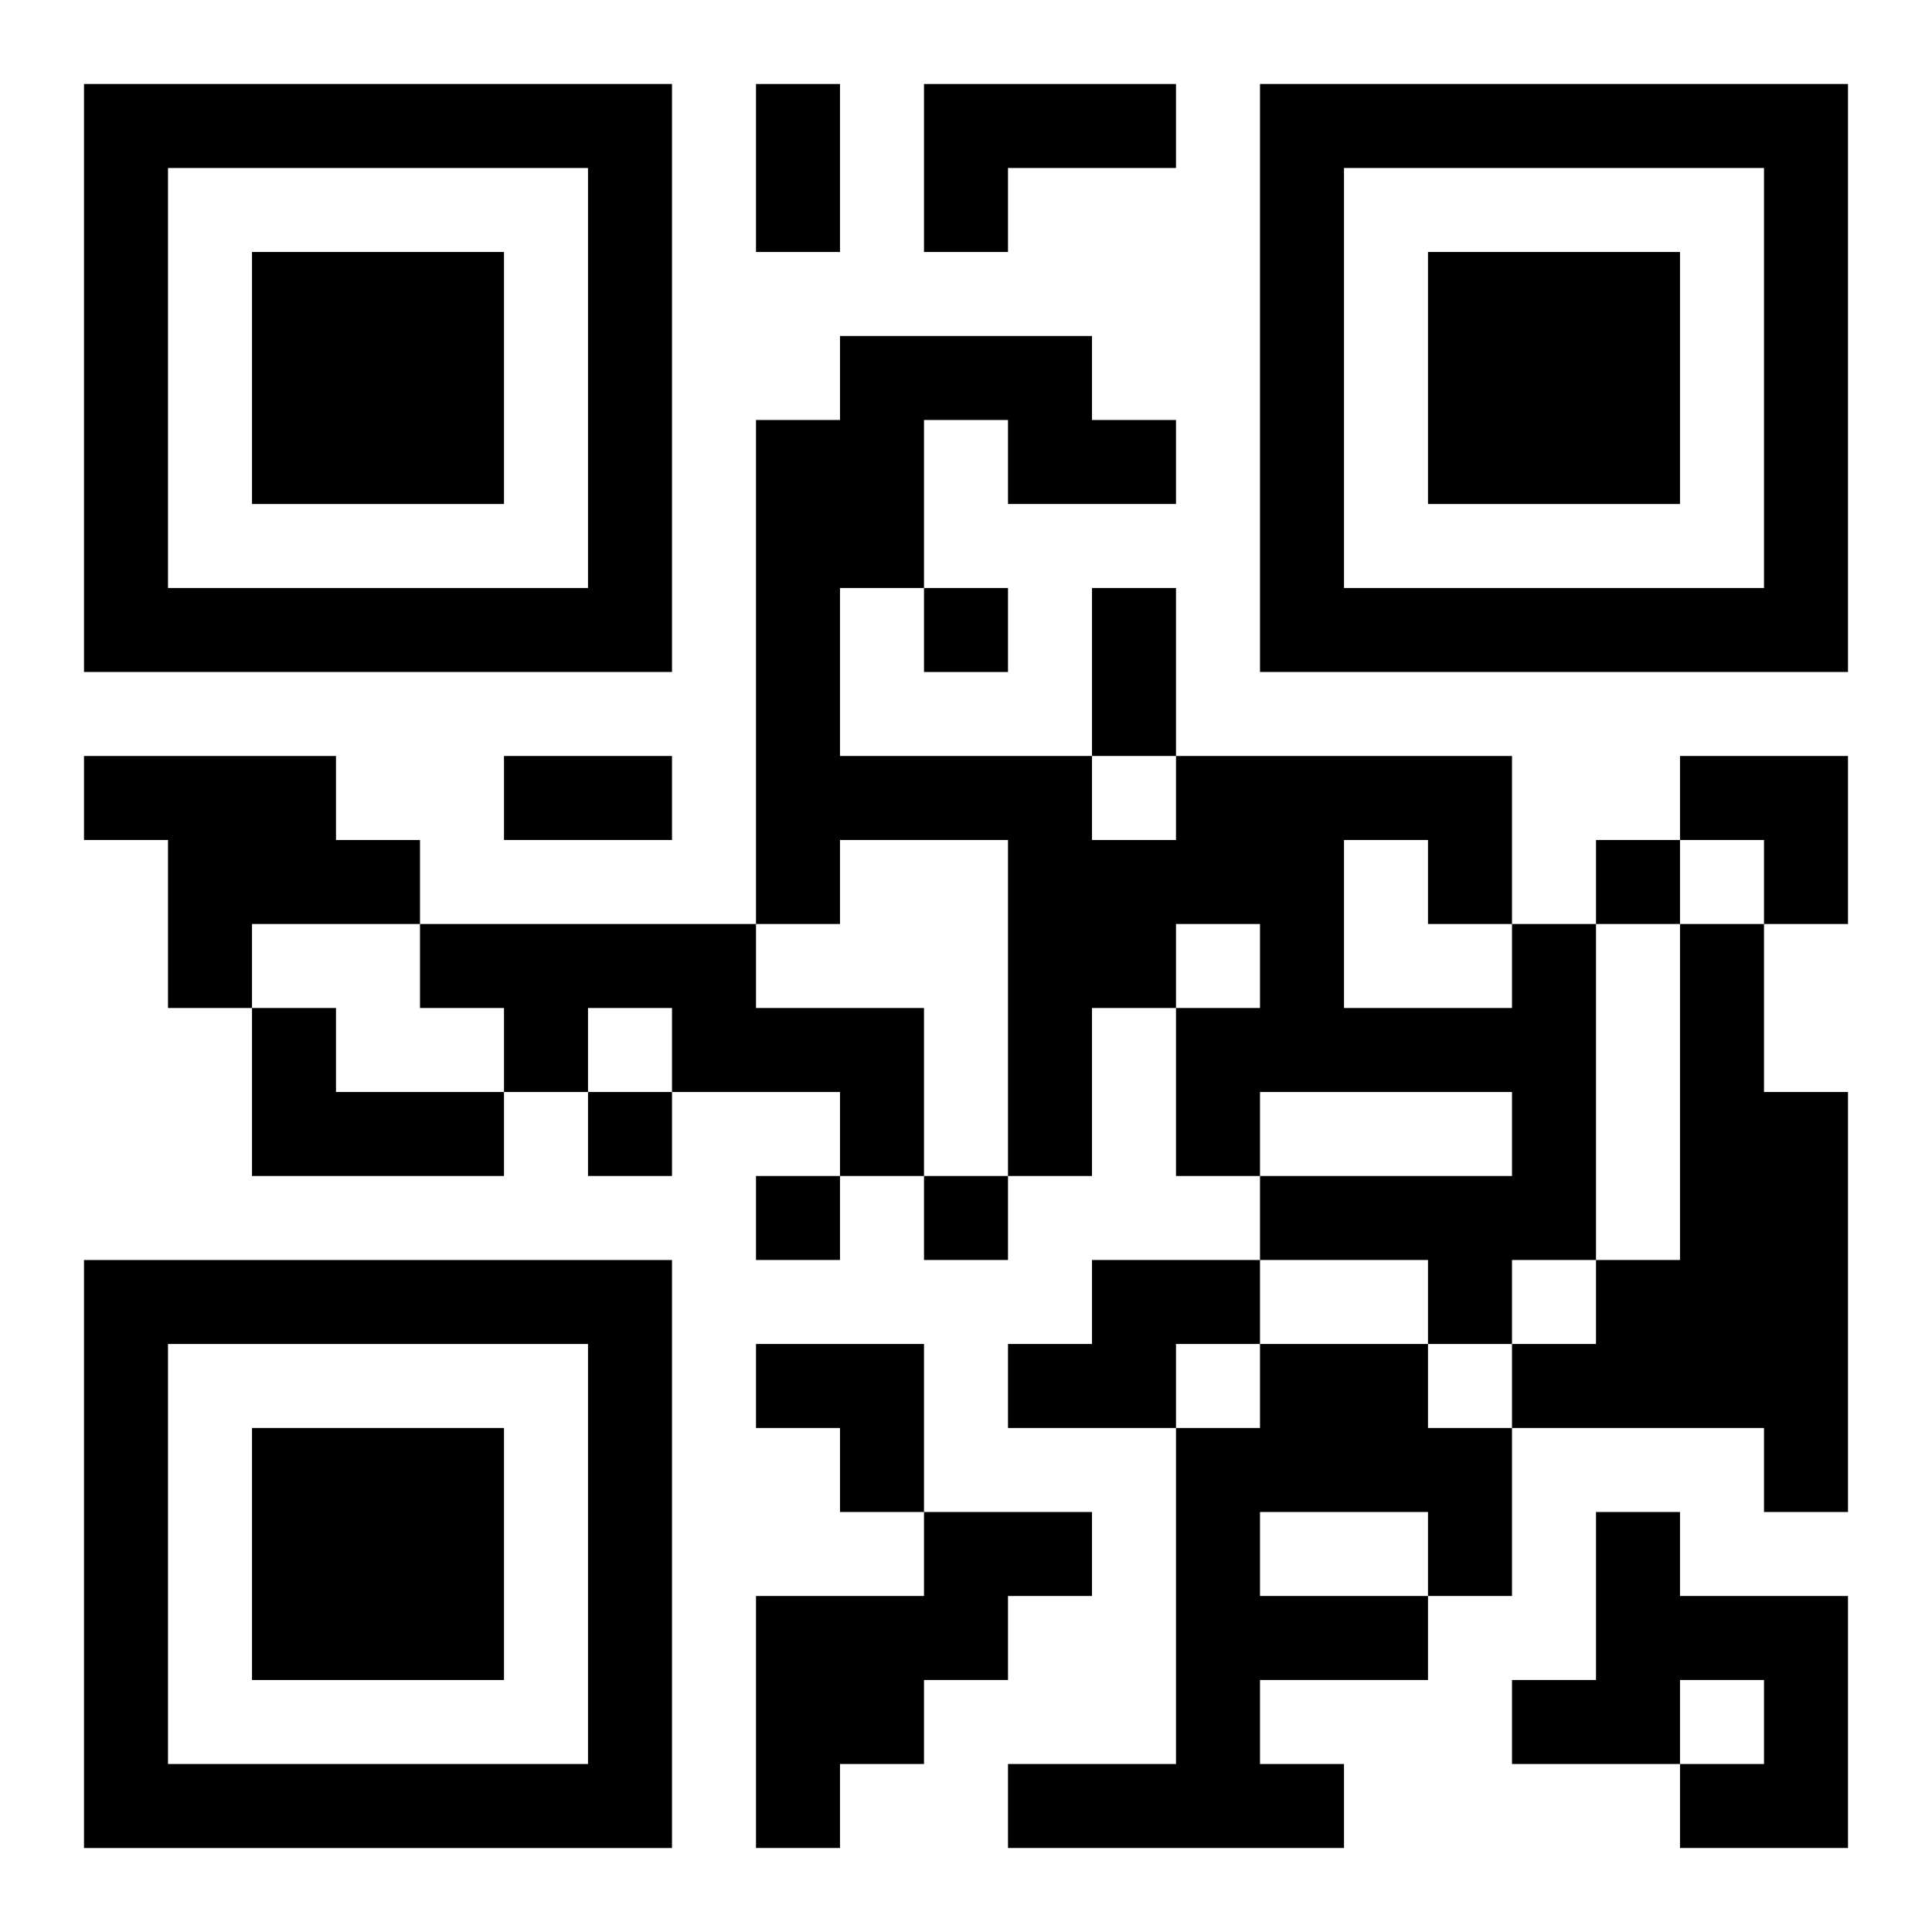
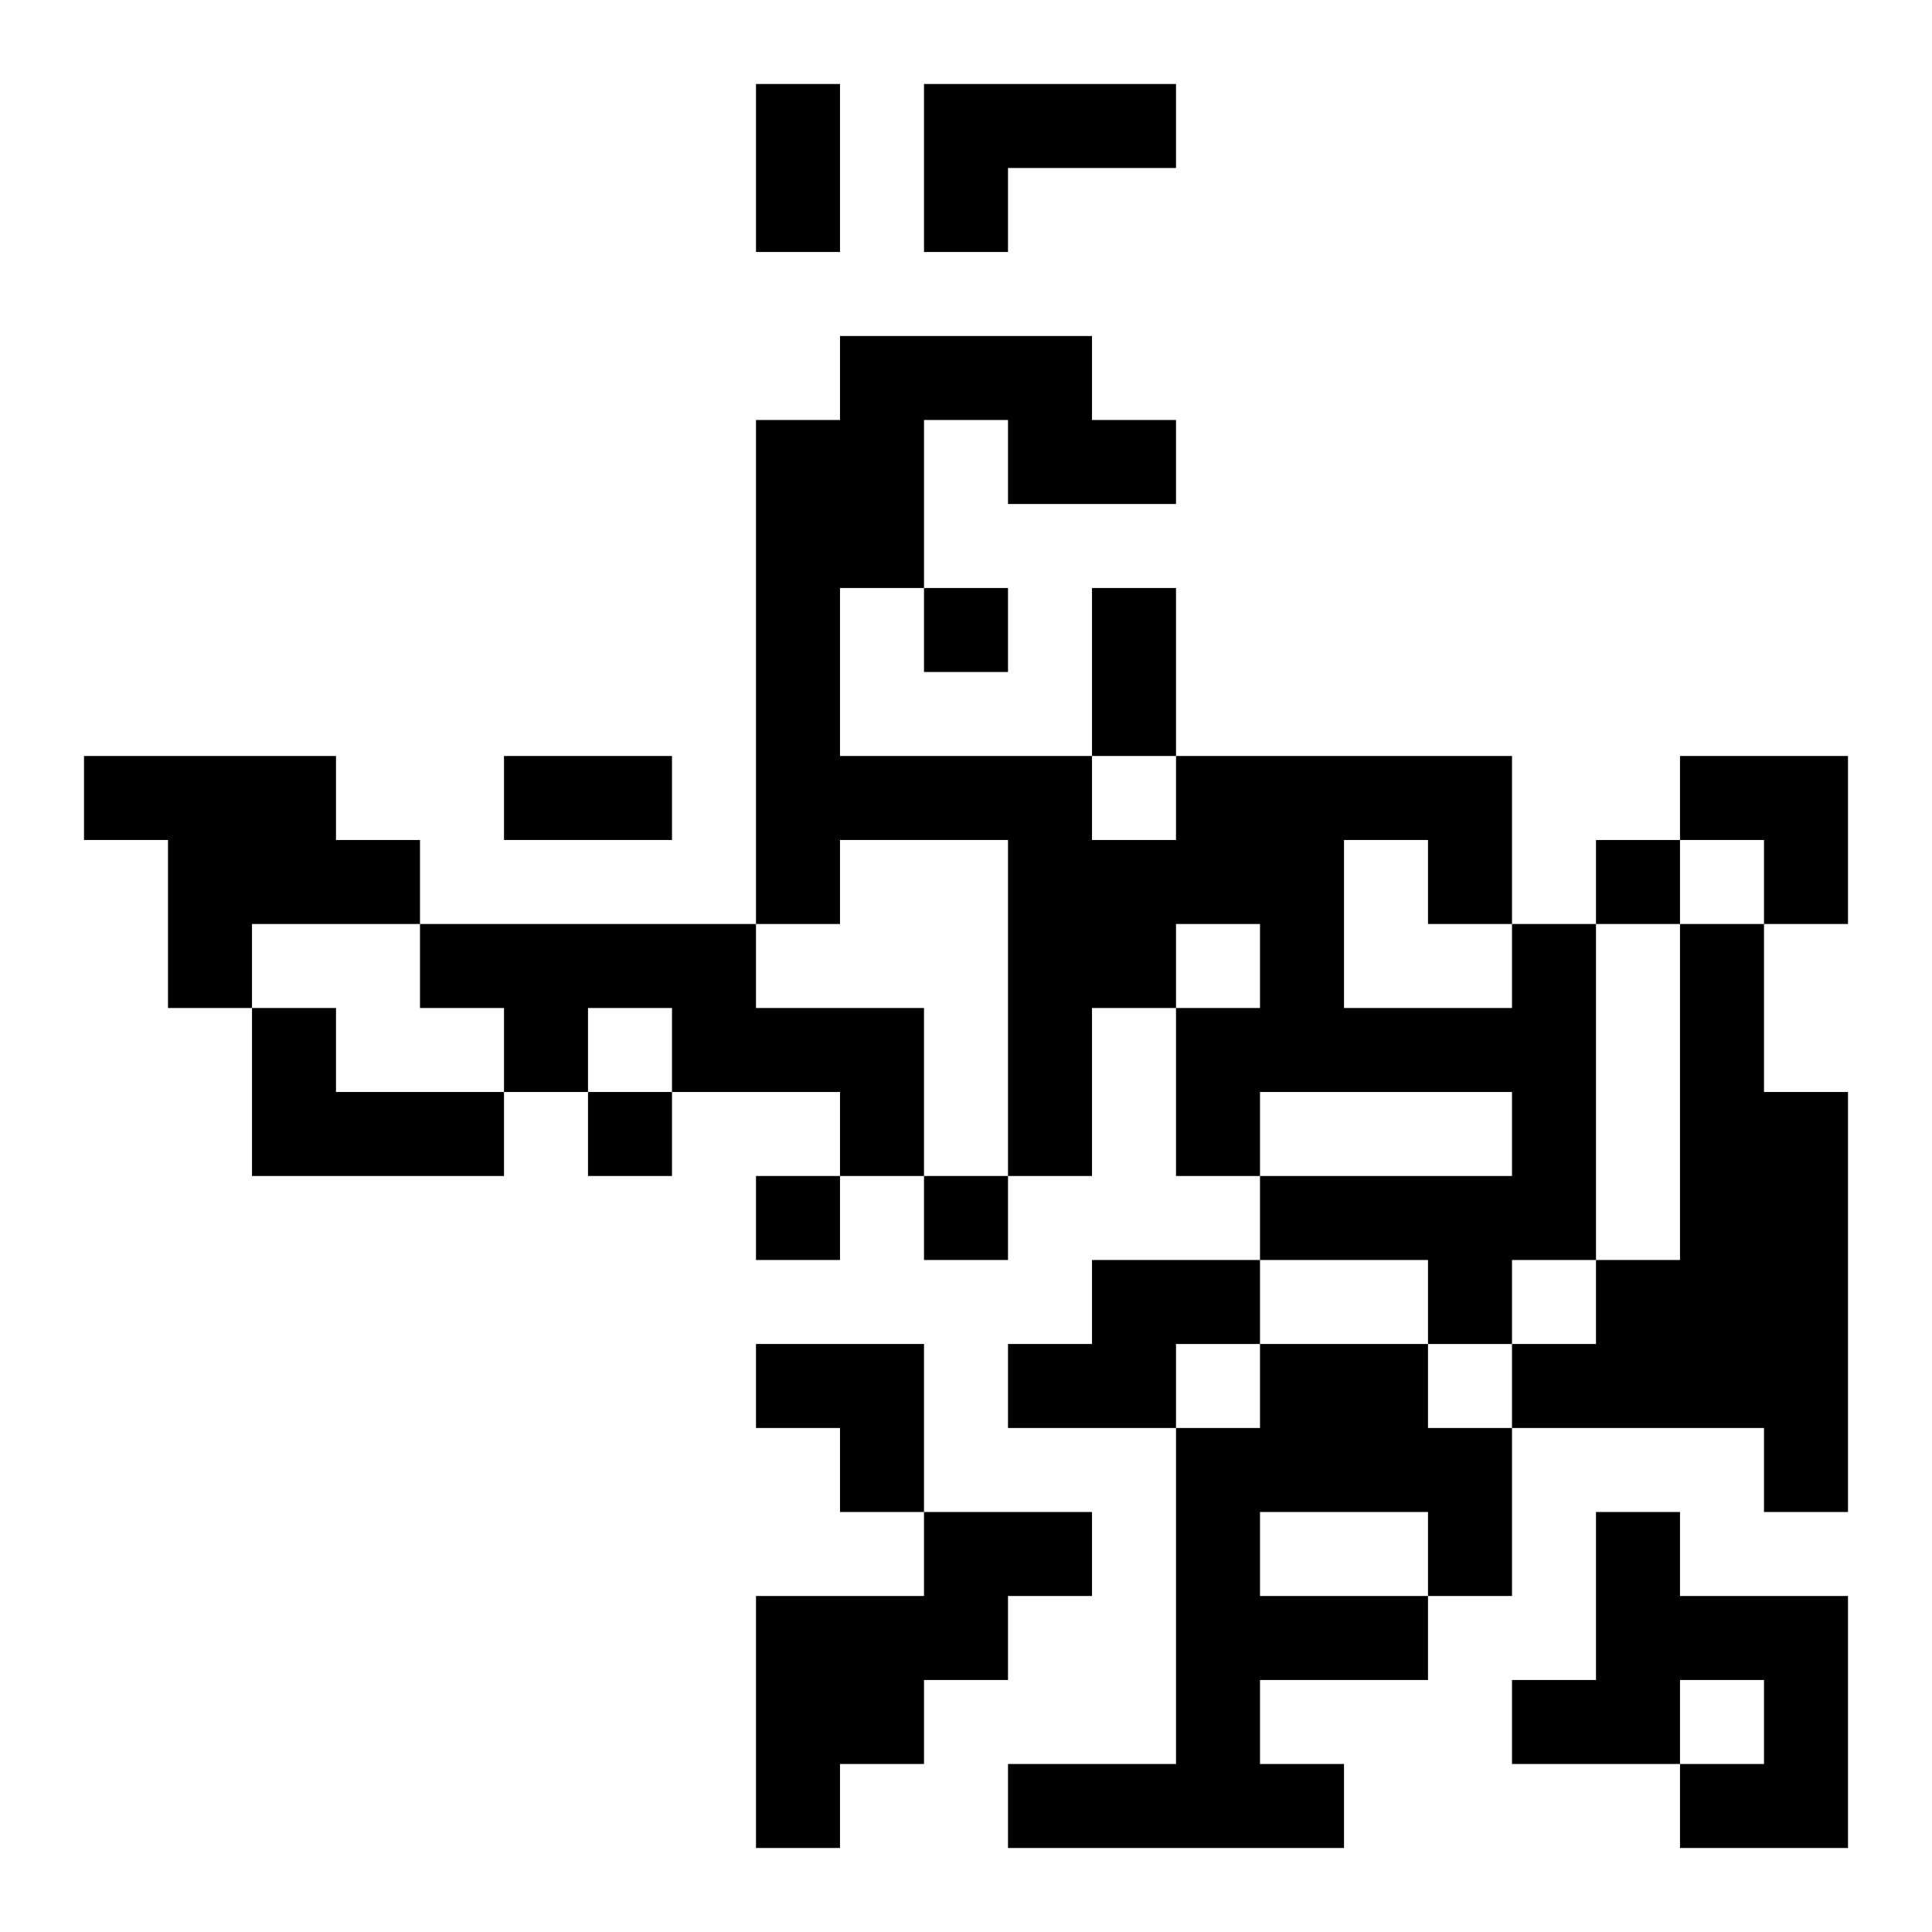
<svg xmlns="http://www.w3.org/2000/svg" xmlns:xlink="http://www.w3.org/1999/xlink" width="250" height="250" baseProfile="full" version="1.1" viewBox="-1 -1 23 23">
  <symbol id="a">
-     <path d="m0 7v7h7v-7h-7zm1 1h5v5h-5v-5zm1 1v3h3v-3h-3z" />
-   </symbol>
+     </symbol>
  <use y="-7" xlink:href="#a" />
  <use y="7" xlink:href="#a" />
  <use x="14" y="-7" xlink:href="#a" />
  <path d="m10 0h3v1h-2v1h-1v-2m-10 8h3v1h1v1h-2v1h-1v-2h-1v-1m4 2h4v1h2v2h-1v-1h-2v-1h-1v1h-1v-1h-1v-1m13 0h1v4h-1v1h-1v-1h-2v-1h3v-1h-3v1h-1v-2h1v-1h-1v1h-1v2h-1v-4h-2v1h-1v-6h1v-1h3v1h1v1h-2v-1h-1v2h-1v2h3v1h1v-1h4v2m-2-1v2h2v-1h-1v-1h-1m4 1h1v2h1v5h-1v-1h-3v-1h1v-1h1v-4m-17 1h1v1h2v1h-3v-2m10 3h2v1h-1v1h-2v-1h1v-1m2 1h2v1h1v2h-1v1h-2v1h1v1h-4v-1h2v-4h1v-1m0 2v1h2v-1h-2m-4 0h2v1h-1v1h-1v1h-1v1h-1v-3h2v-1m8 0h1v1h2v3h-2v-1h1v-1h-1v1h-2v-1h1v-2m-8-11v1h1v-1h-1m8 3v1h1v-1h-1m-12 3v1h1v-1h-1m2 1v1h1v-1h-1m2 0v1h1v-1h-1m-2-13h1v2h-1v-2m4 6h1v2h-1v-2m-7 2h2v1h-2v-1m14 0h2v2h-1v-1h-1zm-11 7h2v2h-1v-1h-1z" />
</svg>